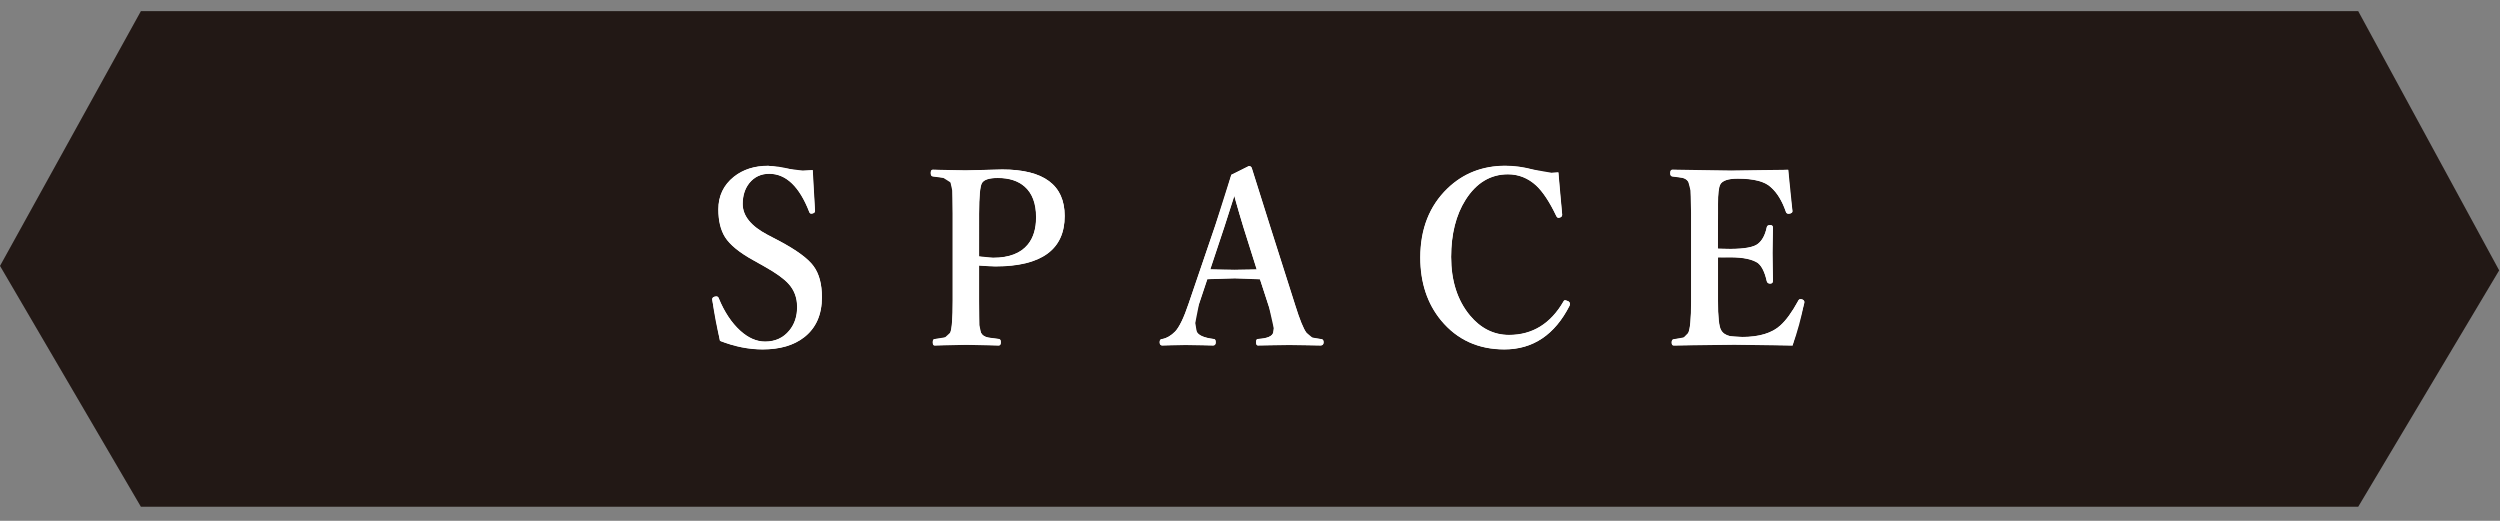
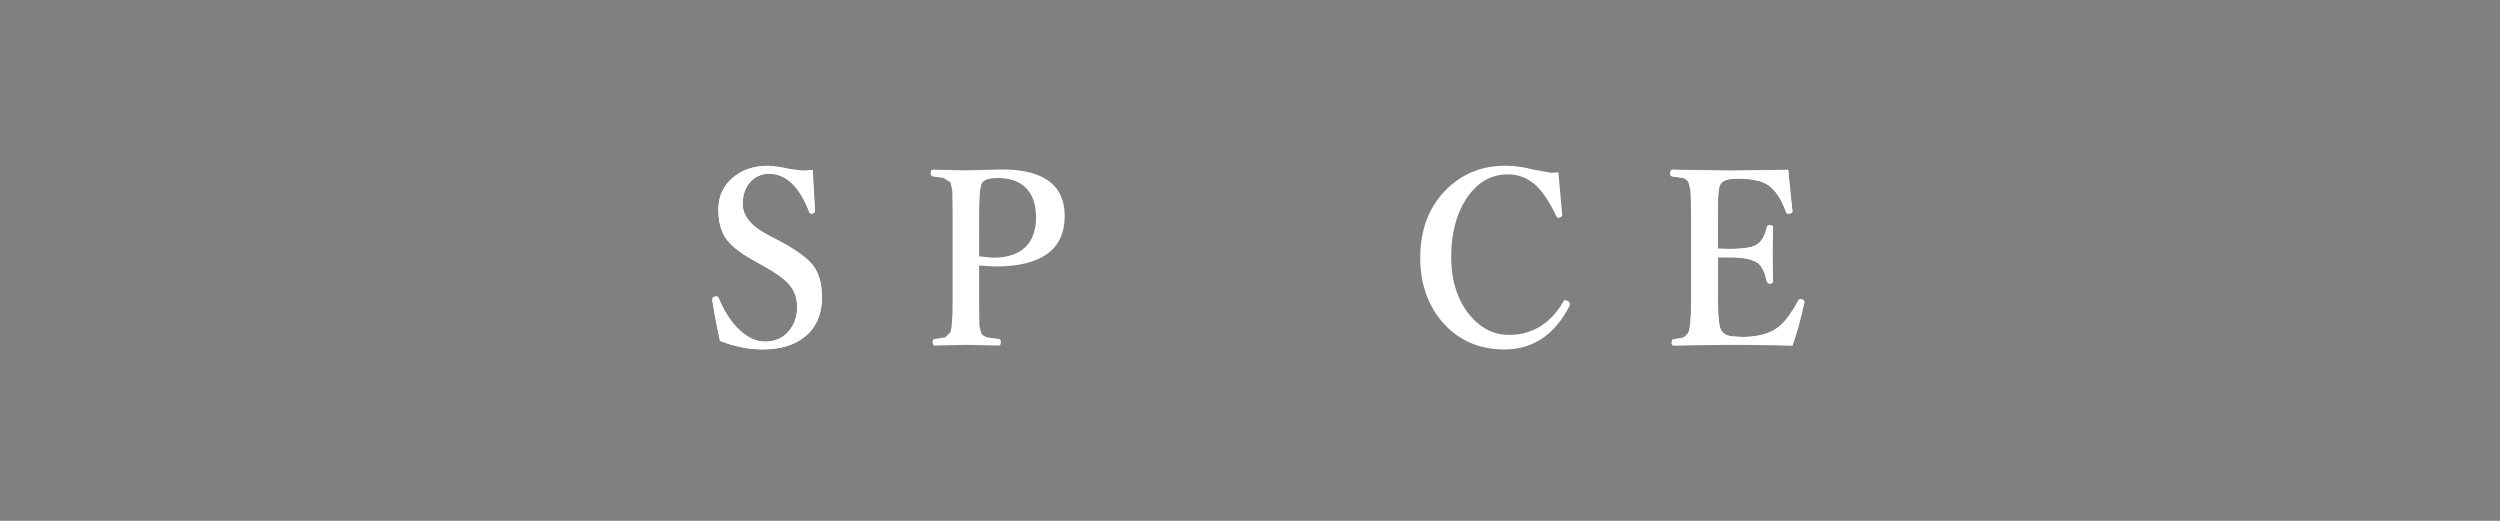
<svg xmlns="http://www.w3.org/2000/svg" version="1.1" width="144" height="30" viewBox="0 0 144 30" enable-background="new 0 0 144 30" xml:space="preserve">
  <rect x="0" y="0" width="144" height="30" fill="#808080" stroke="none" />
  <defs>
</defs>
-   <polygon fill="#221815" points="143.952,15.573 135.833,29.189 8.116,29.189 0.001,15.316 8.116,0.641 135.833,0.641 " />
  <rect id="_x3C_スライス_x3E__5_" fill="none" width="144" height="30" />
  <path fill="#FFFFFF" d="M42.268,10.179L42.268,10.179c-0.594,0.475-0.895,1.106-0.895,1.879c0,0.654,0.13,1.194,0.387,1.604  c0.283,0.447,0.84,0.899,1.656,1.346l0.636,0.358c0.633,0.355,1.087,0.682,1.35,0.968c0.338,0.362,0.509,0.816,0.509,1.349  c0,0.537-0.152,0.994-0.453,1.355c-0.345,0.421-0.812,0.634-1.388,0.634c-0.495,0-0.979-0.214-1.439-0.635  c-0.495-0.452-0.91-1.08-1.232-1.866c-0.021-0.066-0.07-0.101-0.146-0.101c-0.184,0.025-0.234,0.083-0.234,0.179  c0.006,0.063,0.448,2.385,0.448,2.385c0.839,0.331,1.664,0.495,2.46,0.495c0.995,0,1.801-0.235,2.394-0.7  c0.681-0.528,1.025-1.306,1.025-2.312c0-0.748-0.16-1.348-0.476-1.781c-0.313-0.437-0.979-0.928-1.979-1.46l-0.686-0.359  c-0.944-0.497-1.423-1.091-1.423-1.767c0-0.482,0.13-0.889,0.385-1.207c0.288-0.353,0.671-0.531,1.139-0.531  c0.963,0,1.738,0.739,2.303,2.196c0.023,0.066,0.064,0.101,0.122,0.101c0.169-0.025,0.216-0.077,0.216-0.159  c0-0.001-0.131-2.351-0.131-2.351c-0.011-0.01-0.577,0.029-0.577,0.029l-0.701-0.089l-1.294-0.192  C43.46,9.547,42.795,9.76,42.268,10.179z" />
  <path fill="#FFFFFF" d="M46.806,9.799c0,0.212,0.043,0.996,0.131,2.351c0,0.077-0.044,0.125-0.131,0.143  c-0.029,0.005-0.055,0.007-0.075,0.007c-0.054,0-0.091-0.031-0.112-0.095c-0.569-1.468-1.34-2.202-2.313-2.202  c-0.474,0-0.855,0.179-1.146,0.535c-0.258,0.321-0.387,0.726-0.387,1.213c0,0.683,0.476,1.274,1.428,1.775l0.686,0.359  c1.001,0.533,1.66,1.019,1.976,1.457c0.315,0.434,0.474,1.025,0.474,1.775c0,1.008-0.341,1.775-1.021,2.304  c-0.595,0.466-1.391,0.698-2.388,0.698c-0.798,0-1.614-0.162-2.45-0.487c-0.195-0.794-0.343-1.568-0.442-2.321  c-0.004-0.027-0.006-0.048-0.006-0.062c0-0.09,0.048-0.145,0.144-0.162c0.033-0.005,0.06-0.007,0.081-0.007  c0.07,0,0.116,0.031,0.137,0.095c0.324,0.791,0.735,1.414,1.234,1.87c0.465,0.425,0.947,0.637,1.446,0.637  c0.581,0,1.047-0.212,1.396-0.637c0.304-0.366,0.455-0.82,0.455-1.362c0-0.538-0.17-0.989-0.511-1.355  c-0.266-0.289-0.717-0.612-1.353-0.97l-0.636-0.358c-0.818-0.447-1.369-0.895-1.652-1.342c-0.258-0.412-0.386-0.944-0.386-1.6  c0-0.772,0.297-1.396,0.891-1.871c0.528-0.42,1.185-0.63,1.97-0.63c0.383,0,0.813,0.064,1.291,0.192  c0.216,0.06,0.45,0.089,0.704,0.089C46.421,9.838,46.61,9.825,46.806,9.799z" />
  <path fill="#FFFFFF" d="M55.635,9.813l-1.907-0.039c-0.081,0-0.122,0.064-0.122,0.192c0,0.123,0.04,0.19,0.121,0.199l0.61,0.082  l0.41,0.259l0.105,0.47l0.019,1.333v5.018c0,1.019-0.048,1.637-0.143,1.838l-0.288,0.265c0,0.001-0.596,0.096-0.596,0.096  c-0.08,0-0.121,0.063-0.121,0.186c0,0.128,0.037,0.192,0.109,0.192c0.001,0,1.827-0.041,1.827-0.041l1.87,0.041  c0.08,0,0.121-0.064,0.121-0.192c0-0.113-0.036-0.176-0.108-0.186l-0.634-0.088c-0.2-0.044-0.334-0.136-0.399-0.271  c0-0.001-0.099-0.438-0.099-0.438c0-0.001-0.012-1.399-0.012-1.399s0-2.036,0-2.037c0.001,0.011,0.938,0.057,0.938,0.057  c2.649,0,3.992-0.978,3.992-2.906c0-1.78-1.211-2.683-3.6-2.683L55.635,9.813z M56.399,12.31c0-0.996,0.057-1.592,0.167-1.77  c0.117-0.189,0.423-0.286,0.907-0.286c0.65,0,1.171,0.168,1.546,0.499c0.436,0.384,0.657,0.976,0.657,1.759  c0,0.653-0.159,1.18-0.472,1.564c-0.412,0.509-1.084,0.768-1.999,0.768c0,0-0.791-0.076-0.807-0.077  C56.399,14.748,56.399,12.31,56.399,12.31z" />
-   <path fill="#FFFFFF" d="M56.39,15.291v2.037c0,0.803,0.004,1.27,0.012,1.4c0.013,0.186,0.046,0.332,0.1,0.44  c0.066,0.14,0.202,0.232,0.405,0.277c0.088,0.022,0.3,0.052,0.636,0.088c0.066,0.009,0.1,0.067,0.1,0.176  c0,0.122-0.037,0.183-0.111,0.183c-0.611-0.027-1.234-0.041-1.87-0.041c-0.674,0-1.282,0.014-1.827,0.041  c-0.066,0-0.1-0.061-0.1-0.183c0-0.117,0.038-0.176,0.112-0.176c0.308-0.027,0.507-0.059,0.599-0.096  c0.133-0.049,0.23-0.14,0.293-0.271c0.096-0.203,0.144-0.817,0.144-1.842v-5.018c0-0.727-0.007-1.171-0.019-1.334  c-0.013-0.176-0.048-0.334-0.106-0.474c-0.066-0.126-0.205-0.215-0.417-0.264c-0.075-0.019-0.279-0.046-0.611-0.082  c-0.075-0.009-0.112-0.072-0.112-0.189c0-0.121,0.037-0.183,0.112-0.183c0.565,0.026,1.201,0.039,1.907,0.039l2.095-0.054  c2.394,0,3.59,0.891,3.59,2.673c0,1.931-1.327,2.896-3.982,2.896C56.979,15.338,56.663,15.322,56.39,15.291z M56.39,14.775  c0.253,0.052,0.525,0.078,0.816,0.078c0.922,0,1.591-0.257,2.007-0.771c0.315-0.388,0.474-0.911,0.474-1.57  c0-0.79-0.221-1.379-0.66-1.767c-0.379-0.334-0.896-0.501-1.553-0.501c-0.49,0-0.796,0.097-0.916,0.291  c-0.112,0.181-0.168,0.772-0.168,1.774V14.775z" />
-   <path fill="#FFFFFF" d="M70.922,10.066l-0.925,2.916l-1.533,4.496c-0.272,0.813-0.534,1.356-0.776,1.615  c-0.239,0.24-0.489,0.386-0.743,0.431c-0.1,0-0.151,0.063-0.151,0.186c0,0.128,0.052,0.192,0.153,0.192  c0.001,0,1.34-0.027,1.34-0.027l1.589,0.027c0.103,0,0.154-0.064,0.154-0.192c0-0.154-0.066-0.187-0.122-0.187  c-0.565-0.07-0.896-0.219-0.981-0.44l-0.081-0.478l0.212-1.066l0.486-1.457c0,0.007,1.573-0.047,1.573-0.047l1.458,0.054  l0.527,1.626l0.268,1.188l-0.037,0.262c-0.057,0.207-0.352,0.327-0.877,0.358c-0.071,0-0.108,0.063-0.108,0.187  c0,0.128,0.037,0.192,0.109,0.192l1.802-0.027l1.808,0.027c0.118,0,0.178-0.064,0.178-0.192c0-0.123-0.06-0.186-0.178-0.186  l-0.482-0.082c-0.001,0-0.332-0.28-0.332-0.28c-0.169-0.223-0.384-0.753-0.641-1.575l-1.439-4.523l-1.06-3.365  c-0.021-0.09-0.082-0.136-0.179-0.136L70.922,10.066z M70.528,13.066l0.573-1.788c-0.001,0-0.001,0.001-0.001,0.002  c0,0.061,0.518,1.813,0.518,1.813l0.767,2.431c0-0.013-1.269,0.015-1.269,0.015s-1.376-0.026-1.401-0.027  C69.724,15.486,70.528,13.066,70.528,13.066z" />
-   <path fill="#FFFFFF" d="M72.575,16.079c-0.573-0.035-1.06-0.054-1.459-0.054c-0.328,0-0.855,0.019-1.583,0.054l-0.486,1.457  c-0.142,0.429-0.212,0.785-0.212,1.069c0,0.172,0.027,0.332,0.081,0.481c0.087,0.226,0.418,0.375,0.991,0.446  c0.074,0,0.112,0.06,0.112,0.177c0,0.122-0.048,0.183-0.144,0.183c-0.312-0.019-0.842-0.027-1.59-0.027  c-0.614,0-1.062,0.009-1.34,0.027c-0.096,0-0.144-0.061-0.144-0.183c0-0.117,0.048-0.176,0.144-0.176  c0.258-0.046,0.507-0.19,0.748-0.434c0.245-0.262,0.505-0.802,0.779-1.619l1.533-4.496c0.383-1.119,0.689-2.09,0.923-2.912  l1.003-0.501c0.092,0,0.148,0.043,0.169,0.129c0.062,0.208,0.415,1.329,1.06,3.365l1.439,4.523c0.258,0.826,0.472,1.353,0.643,1.578  c0.107,0.149,0.22,0.244,0.336,0.284c0.088,0.032,0.25,0.059,0.486,0.082c0.112,0,0.168,0.059,0.168,0.176  c0,0.122-0.056,0.183-0.168,0.183c-0.756-0.019-1.358-0.027-1.808-0.027c-0.44,0-1.041,0.009-1.802,0.027  c-0.066,0-0.1-0.061-0.1-0.183c0-0.117,0.033-0.177,0.1-0.177c0.532-0.031,0.827-0.153,0.886-0.365  c0.024-0.081,0.037-0.169,0.037-0.265c0-0.234-0.089-0.632-0.268-1.191L72.575,16.079z M71.092,11.275l-0.573,1.788l-0.817,2.458  c0.278,0.019,0.75,0.027,1.415,0.027c0.607,0,1.033-0.009,1.278-0.027l-0.767-2.431C71.49,12.666,71.312,12.062,71.092,11.275z" />
  <path fill="#FFFFFF" d="M83.367,10.857c-1.036,1-1.562,2.338-1.562,3.978c0,1.439,0.403,2.659,1.199,3.624  c0.916,1.108,2.143,1.67,3.647,1.67c1.646,0,2.912-0.851,3.762-2.527c0.025-0.167-0.014-0.222-0.092-0.258l-0.167-0.055  c-0.046,0-0.08,0.024-0.102,0.073c-0.738,1.278-1.792,1.927-3.133,1.927c-0.874,0-1.633-0.38-2.255-1.128  c-0.714-0.865-1.076-1.996-1.076-3.359c0-1.311,0.278-2.416,0.828-3.287c0.618-0.977,1.439-1.472,2.44-1.472  c0.61,0,1.157,0.218,1.626,0.647c0.385,0.361,0.77,0.944,1.146,1.732c0.038,0.085,0.085,0.128,0.14,0.128  c0.169-0.035,0.215-0.093,0.215-0.179c0-0.035-0.218-2.441-0.218-2.441c-0.012-0.009-0.402,0.022-0.402,0.022l-1.038-0.183  c-0.554-0.148-1.101-0.224-1.624-0.224C85.388,9.547,84.266,9.987,83.367,10.857z" />
-   <path fill="#FFFFFF" d="M89.757,9.932c0.05,0.703,0.123,1.505,0.218,2.406c0,0.014,0,0.025,0,0.034c0,0.081-0.043,0.135-0.131,0.162  c-0.028,0.005-0.054,0.007-0.074,0.007c-0.05,0-0.094-0.04-0.131-0.122c-0.378-0.793-0.761-1.372-1.147-1.736  c-0.474-0.434-1.018-0.649-1.633-0.649c-1.01,0-1.826,0.492-2.449,1.477c-0.553,0.876-0.829,1.974-0.829,3.292  c0,1.372,0.359,2.494,1.078,3.366c0.627,0.754,1.382,1.131,2.263,1.131c1.351,0,2.397-0.644,3.142-1.933  c0.021-0.045,0.052-0.067,0.093-0.067c0.038,0,0.092,0.019,0.162,0.054c0.075,0.037,0.112,0.086,0.112,0.149  c0,0.027-0.008,0.06-0.024,0.095c-0.852,1.682-2.103,2.522-3.753,2.522c-1.508,0-2.722-0.556-3.64-1.667  c-0.798-0.967-1.197-2.172-1.197-3.617c0-1.645,0.52-2.968,1.559-3.971c0.901-0.872,2.011-1.308,3.328-1.308  c0.523,0,1.064,0.074,1.621,0.224c0.453,0.122,0.8,0.183,1.041,0.183C89.493,9.963,89.624,9.952,89.757,9.932z" />
  <path fill="#FFFFFF" d="M96.203,9.979c0,0.114,0.04,0.177,0.121,0.186l0.59,0.082c0.167,0.044,0.28,0.126,0.337,0.244  c0,0.001,0.124,0.478,0.124,0.478l0.031,1.34v5.031c0,1.004-0.057,1.622-0.168,1.837c0,0.001-0.257,0.26-0.257,0.26l-0.577,0.101  c-0.08,0.011-0.12,0.073-0.12,0.187c0,0.119,0.041,0.179,0.121,0.179l3.491-0.047l3.354,0.048c0.01-0.006,0.683-2.463,0.683-2.463  c0.007-0.122-0.044-0.17-0.15-0.208c-0.139-0.014-0.182,0.025-0.217,0.107c-0.348,0.637-0.691,1.109-1.021,1.404  c-0.482,0.439-1.219,0.662-2.188,0.662l-0.708-0.048c-0.245-0.058-0.417-0.174-0.511-0.347c-0.119-0.196-0.18-0.76-0.18-1.676  c0,0,0-2.513,0-2.514c0,0.01,0.707,0.003,0.707,0.003c0.733,0,1.269,0.111,1.59,0.331c0.225,0.183,0.396,0.533,0.507,1.04  c0.026,0.096,0.093,0.144,0.197,0.144c0.109,0,0.165-0.056,0.165-0.165l-0.024-1.605l0.024-1.463c0-0.097-0.056-0.146-0.165-0.146  c-0.117,0-0.184,0.044-0.197,0.13c-0.091,0.433-0.257,0.749-0.494,0.94c-0.239,0.201-0.777,0.303-1.603,0.303L98.95,14.32  l0.009-2.014v-0.541c0-0.592,0.044-0.974,0.13-1.133c0.118-0.226,0.457-0.34,1.007-0.34c0.928,0,1.569,0.168,1.907,0.498  c0.354,0.309,0.645,0.785,0.863,1.417c0.022,0.072,0.078,0.108,0.166,0.108c0.164-0.025,0.215-0.072,0.215-0.146  c0-0.034-0.243-2.389-0.243-2.389c-0.01-0.009-3.288,0.045-3.288,0.045l-3.391-0.054C96.244,9.773,96.203,9.843,96.203,9.979z" />
  <path fill="#FFFFFF" d="M103.25,19.894c-1.122-0.032-2.24-0.048-3.354-0.048c-1.188,0-2.353,0.016-3.491,0.047  c-0.074,0-0.111-0.057-0.111-0.169c0-0.108,0.037-0.167,0.111-0.177c0.304-0.036,0.497-0.069,0.58-0.102  c0.116-0.049,0.204-0.138,0.262-0.264c0.112-0.217,0.169-0.831,0.169-1.842v-5.031c0-0.704-0.011-1.15-0.031-1.341  c-0.017-0.176-0.059-0.336-0.125-0.48c-0.059-0.122-0.173-0.205-0.343-0.25c-0.083-0.023-0.28-0.05-0.592-0.082  c-0.075-0.009-0.112-0.067-0.112-0.176c0-0.131,0.037-0.196,0.112-0.196c1.005,0.036,2.136,0.054,3.391,0.054  c1.192,0,2.285-0.018,3.278-0.054c0.063,0.87,0.144,1.655,0.243,2.354c0,0.014,0,0.024,0,0.033c0,0.068-0.048,0.111-0.144,0.129  c-0.021,0.005-0.041,0.007-0.062,0.007c-0.084,0-0.136-0.034-0.156-0.102c-0.221-0.636-0.509-1.109-0.866-1.421  c-0.341-0.334-0.979-0.501-1.914-0.501c-0.557,0-0.896,0.115-1.016,0.345c-0.088,0.163-0.131,0.542-0.131,1.138v0.541v2.023  c0.137,0.009,0.376,0.014,0.717,0.014c0.831,0,1.367-0.102,1.608-0.305c0.24-0.193,0.406-0.509,0.498-0.946  c0.013-0.081,0.075-0.122,0.188-0.122c0.104,0,0.155,0.045,0.155,0.136c-0.017,0.646-0.024,1.133-0.024,1.463  c0,0.429,0.008,0.964,0.024,1.605c0,0.104-0.052,0.155-0.155,0.155c-0.1,0-0.162-0.045-0.188-0.136  c-0.112-0.512-0.282-0.86-0.511-1.046c-0.324-0.222-0.856-0.333-1.596-0.333c-0.341,0-0.58,0.002-0.717,0.007v2.514  c0,0.922,0.06,1.481,0.181,1.681c0.096,0.176,0.268,0.293,0.518,0.352c0.153,0.032,0.391,0.048,0.71,0.048  c0.977,0,1.708-0.222,2.194-0.664c0.332-0.298,0.673-0.768,1.022-1.408c0.033-0.077,0.074-0.115,0.124-0.115  c0.021,0,0.048,0.005,0.081,0.014c0.101,0.036,0.15,0.081,0.15,0.136c0,0.009-0.003,0.029-0.007,0.061  C103.753,18.315,103.528,19.134,103.25,19.894z" />
</svg>